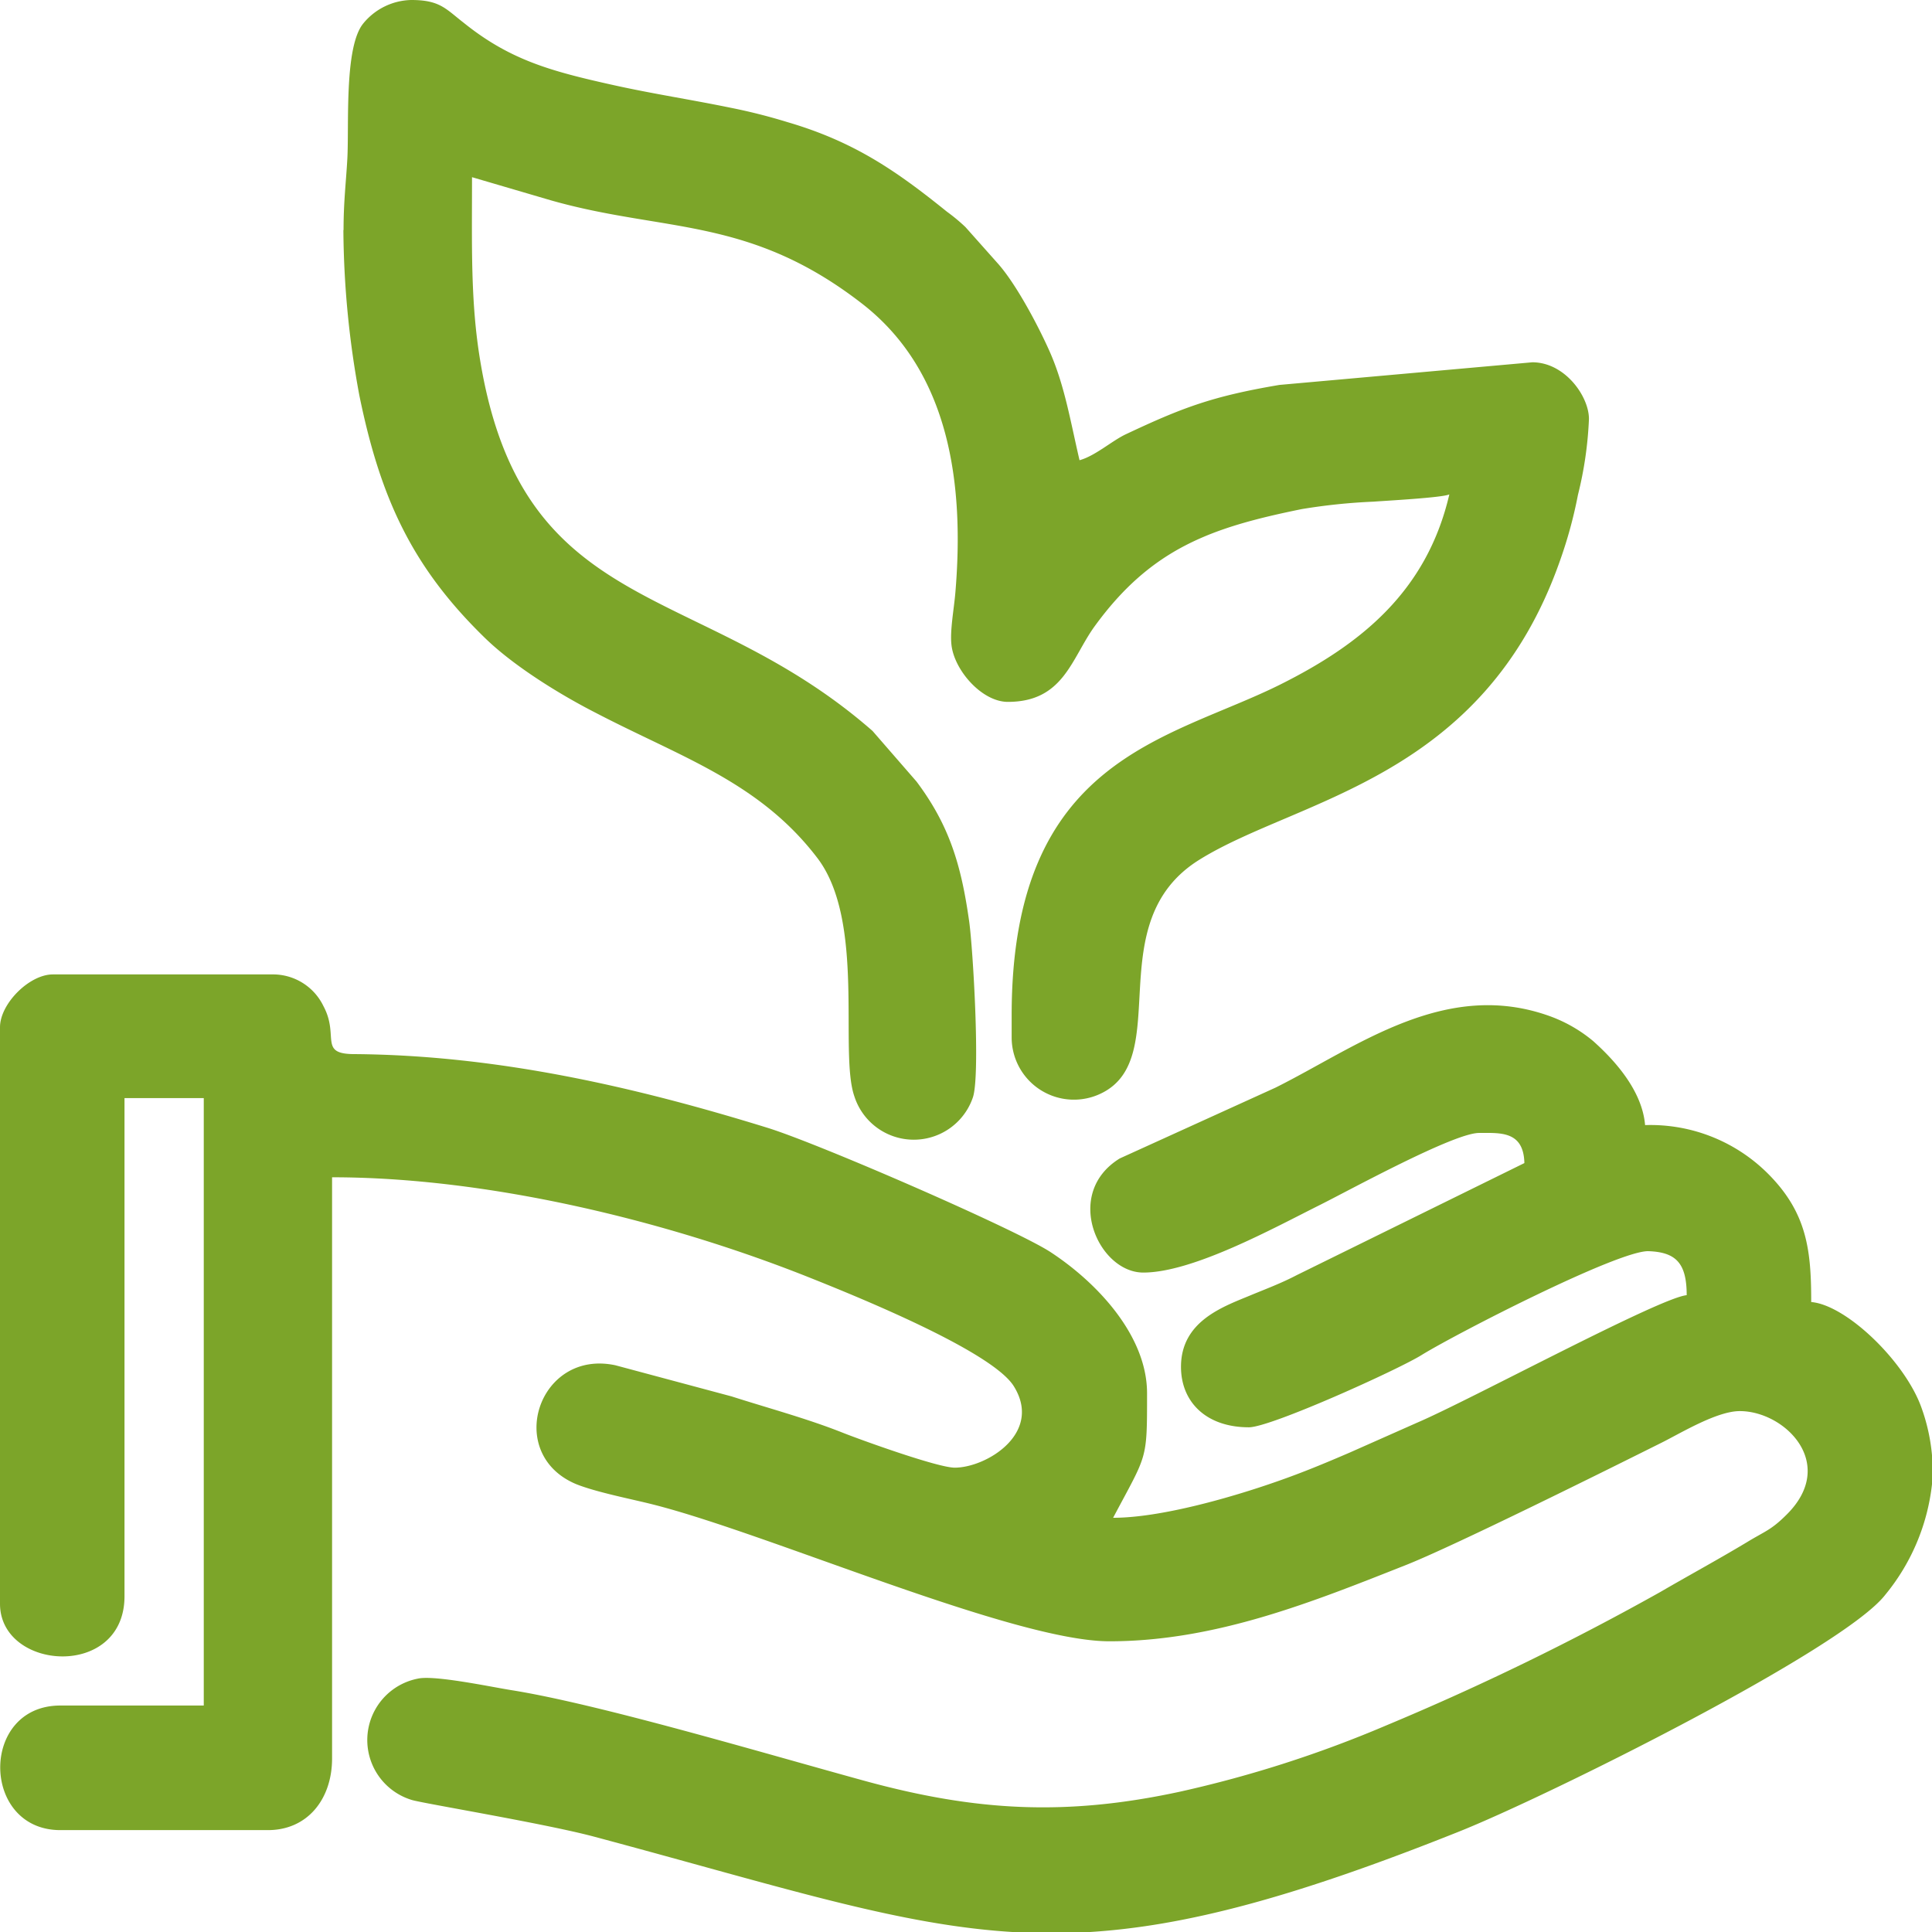
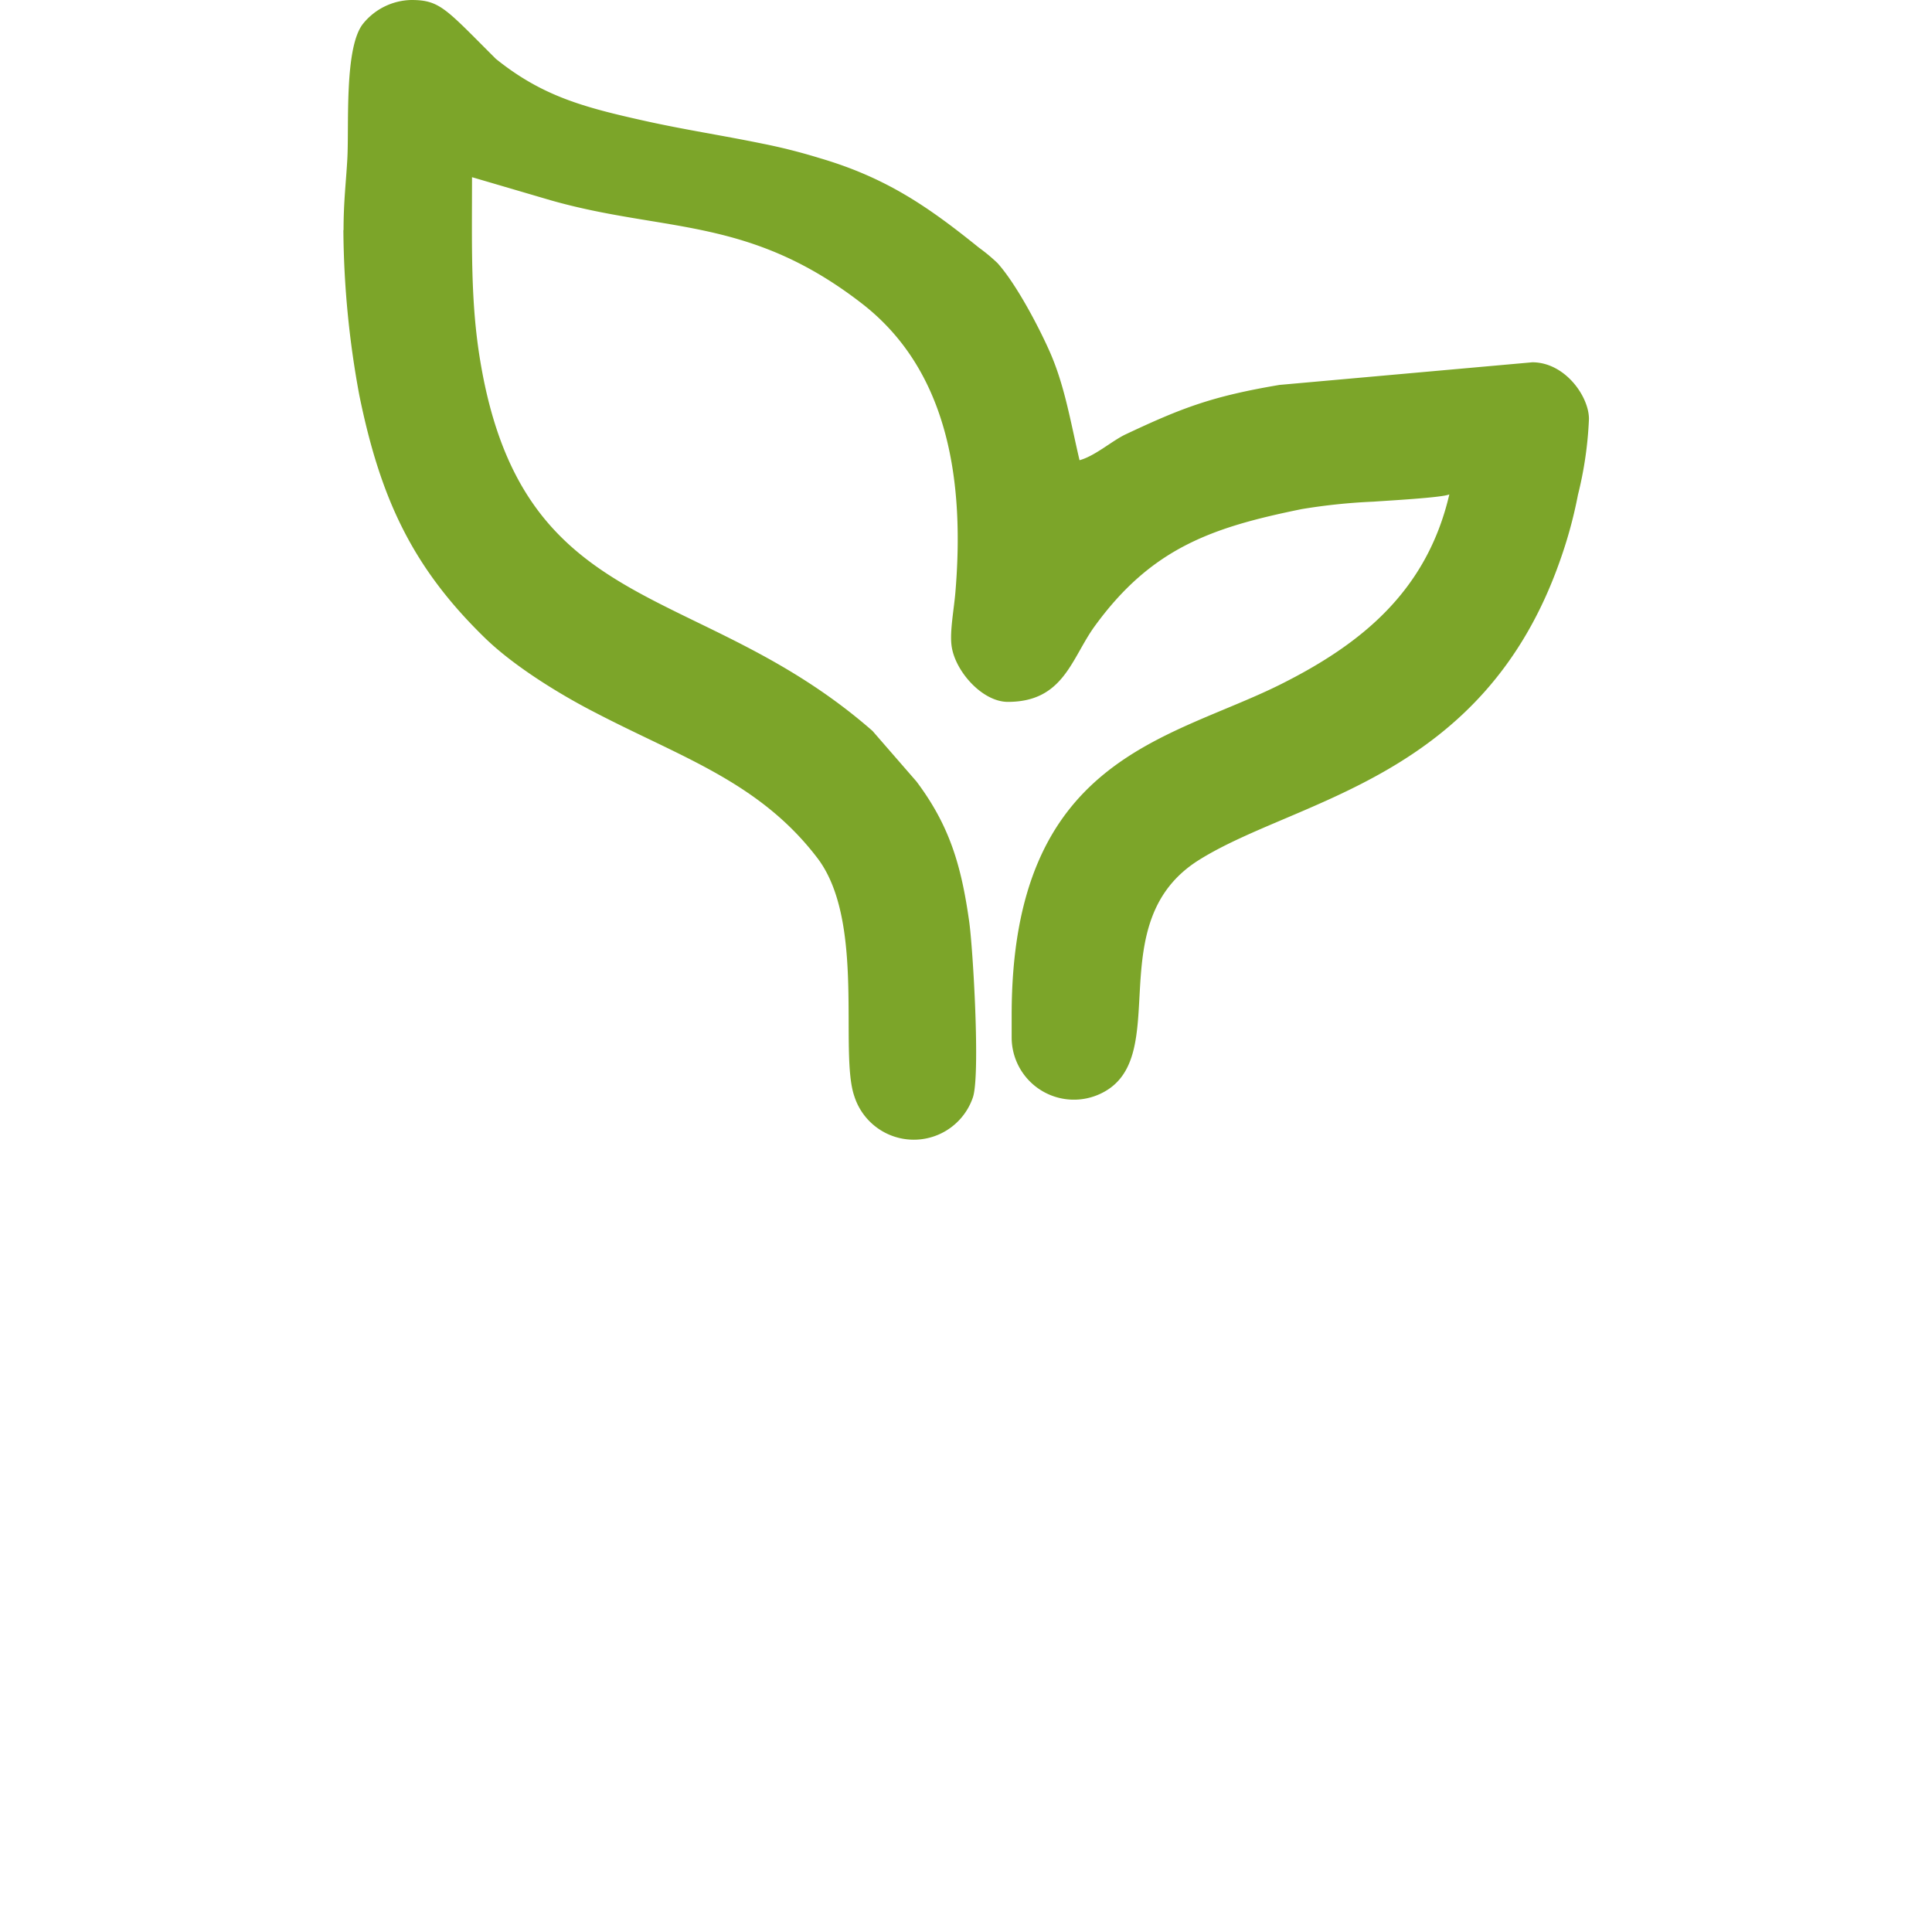
<svg xmlns="http://www.w3.org/2000/svg" viewBox="0 0 234 234">
  <defs>
    <style>.a{fill:#7ca529;fill-rule:evenodd;}</style>
  </defs>
  <title>execucao_programas_socioambientais_icone</title>
-   <path class="a" d="M11,135.31v69.93c0,8.14,15.08,9.18,15.08-.91V144h9.6v73.57H18.31c-9.79,0-9.63,15.09,0,15.09H43.45c4.8,0,7.77-3.76,7.77-8.68V153.59c18.86,0,40.37,5.23,57.46,12,5.71,2.27,22.4,9,25.1,13.29,3.56,5.69-3.3,9.88-7.15,9.88-2.06,0-11.39-3.37-13.58-4.24-4.3-1.71-9.11-3-13.44-4.39l-14.07-3.77c-9.34-2-13.5,10.72-4.77,14.39,2.48,1,6.82,1.83,9.4,2.49,14.09,3.58,43.6,16.55,55.2,16.55,12.91,0,24.71-4.81,36-9.27,6-2.4,24.32-11.51,30.91-14.8,2.3-1.15,6.66-3.81,9.44-3.81,5.46,0,11.88,6.37,5.68,12.53-1.91,1.91-2.61,2-4.85,3.37-3.5,2.1-7,4-10.44,6A320.36,320.36,0,0,1,178.85,220a142.78,142.78,0,0,1-24.91,8c-13.87,3-24.79,2.37-38.23-1.31-12.25-3.36-32.29-9.33-42.88-11-2.52-.41-9.21-1.82-11.21-1.38A7.58,7.58,0,0,0,60.85,229c1.11.38,16,2.83,22.06,4.44,23,6.15,37,10.8,51.21,11.59h8.42c12-.68,25.34-4.28,45.07-12.15,10.79-4.29,46.59-22.11,51.72-28.71a25.49,25.49,0,0,0,5.67-13.4v-3.52a22.91,22.91,0,0,0-1.3-5.82c-2-5.54-9.06-12.37-13.33-12.73,0-6.15-.46-10.7-5.12-15.43a20.13,20.13,0,0,0-15-6c-.35-4.21-3.73-7.89-6.28-10.17a17.49,17.49,0,0,0-5.19-3c-12.75-4.64-23.48,3.75-33.31,8.64l-18.85,8.57c-6.9,4.25-2.58,13.82,2.85,13.82,6,0,15.72-5.35,21.48-8.23,3.5-1.75,16.13-8.68,19.19-8.68,2.54,0,5.4-.28,5.49,3.65l-27.57,13.57c-1.91,1-3.76,1.68-5.73,2.5-3.32,1.37-8.29,3.14-8.29,8.61,0,4.21,3,7.32,8.23,7.32,2.65,0,18.12-7,20.94-8.77,4.19-2.58,23.84-12.68,27.46-12.56,3.32.12,4.62,1.45,4.62,5.33-3.22.27-26.27,12.71-32.58,15.41l-8.23,3.65c-3,1.29-5.65,2.4-8.84,3.51-5.36,1.88-14,4.39-19.82,4.39,4.14-7.82,4.11-6.81,4.11-15.08,0-7-6.07-13.42-11.69-17.1-4.23-2.76-28-13.11-34.3-15.06-15.94-4.93-32.67-8.79-50-8.92-4.42,0-1.8-2.17-3.77-5.82a6.78,6.78,0,0,0-6.23-3.83H17.4c-2.85,0-6.4,3.55-6.4,6.4" transform="translate(-11 -11)" />
-   <path class="a" d="M52.59,38.87a112.92,112.92,0,0,0,1.93,20C57.09,71.47,61,79.8,69.83,88.36c3.51,3.38,9,6.77,13.37,9,10.34,5.38,19.79,8.38,26.79,17.55,5.87,7.69,2.62,23.54,4.49,28.88a7.56,7.56,0,0,0,14.36.11c.91-2.75,0-18.14-.46-21.33-.95-6.72-2.36-11.57-6.38-16.92l-5.32-6.12c-21-18.38-42.29-13.38-47.51-44.8-1.2-7.17-1-14-1-22.27l9.54,2.8c13.81,3.93,24,1.88,37.73,12.54,10.67,8.3,12.37,22,11.27,35-.17,2-.67,4.6-.47,6.31.34,3.08,3.69,6.9,6.83,6.9,6.75,0,7.69-5.25,10.5-9.14,6.9-9.51,14.24-12,25.1-14.21a71.49,71.49,0,0,1,8.69-.9c1.43-.11,8.35-.48,9.18-.88-2.73,11.73-10.67,18.12-20.42,23-13.53,6.77-32.59,8.8-32.59,40.07v2.74a7.54,7.54,0,0,0,10.84,6.74c8.91-4.31-.32-20.72,11.91-28.31,11.91-7.41,34.39-9.67,43.69-36.29a54.28,54.28,0,0,0,2.15-7.9,45.43,45.43,0,0,0,1.33-9.19c0-2.75-2.92-6.86-6.86-6.86l-30.62,2.74c-8.17,1.38-11.78,2.76-18.66,6-1.65.79-3.7,2.62-5.56,3.12-1.12-4.8-1.82-9.15-3.66-13.26-1.41-3.16-4.08-8.18-6.28-10.62l-3.87-4.35a21.83,21.83,0,0,0-2.25-1.87c-6.09-4.91-11.19-8.47-19.32-10.85a69.44,69.44,0,0,0-6.93-1.75c-4.87-1-9.3-1.66-14.17-2.74-7.47-1.66-12.46-3-18.08-7.52C65,12.09,64.31,11,60.82,11A7.71,7.71,0,0,0,55,13.84c-2.33,2.84-1.71,12.31-1.93,16.36-.15,2.79-.46,5.19-.46,8.67" transform="translate(-11 -11)" />
+   <path class="a" d="M52.59,38.87a112.92,112.92,0,0,0,1.93,20C57.09,71.47,61,79.8,69.83,88.36c3.51,3.38,9,6.77,13.37,9,10.34,5.38,19.79,8.38,26.79,17.55,5.87,7.69,2.62,23.54,4.49,28.88a7.56,7.56,0,0,0,14.36.11c.91-2.75,0-18.14-.46-21.33-.95-6.72-2.36-11.57-6.38-16.92l-5.32-6.12c-21-18.38-42.29-13.38-47.51-44.8-1.2-7.17-1-14-1-22.27l9.54,2.8c13.81,3.93,24,1.88,37.73,12.54,10.67,8.3,12.37,22,11.27,35-.17,2-.67,4.6-.47,6.31.34,3.08,3.69,6.9,6.83,6.9,6.75,0,7.69-5.25,10.5-9.14,6.9-9.51,14.24-12,25.1-14.21a71.49,71.49,0,0,1,8.69-.9c1.43-.11,8.35-.48,9.18-.88-2.73,11.73-10.67,18.12-20.42,23-13.53,6.77-32.59,8.8-32.59,40.07v2.74a7.54,7.54,0,0,0,10.84,6.74c8.91-4.31-.32-20.72,11.91-28.31,11.91-7.41,34.39-9.67,43.69-36.29a54.28,54.28,0,0,0,2.15-7.9,45.43,45.43,0,0,0,1.33-9.19c0-2.75-2.92-6.86-6.86-6.86l-30.62,2.74c-8.17,1.38-11.78,2.76-18.66,6-1.65.79-3.7,2.62-5.56,3.12-1.12-4.8-1.82-9.15-3.66-13.26-1.41-3.16-4.08-8.18-6.28-10.62a21.83,21.83,0,0,0-2.25-1.87c-6.09-4.91-11.19-8.47-19.32-10.85a69.44,69.44,0,0,0-6.93-1.75c-4.87-1-9.3-1.66-14.17-2.74-7.47-1.66-12.46-3-18.08-7.52C65,12.09,64.31,11,60.82,11A7.71,7.71,0,0,0,55,13.84c-2.33,2.84-1.71,12.31-1.93,16.36-.15,2.79-.46,5.19-.46,8.67" transform="translate(-11 -11)" />
</svg>